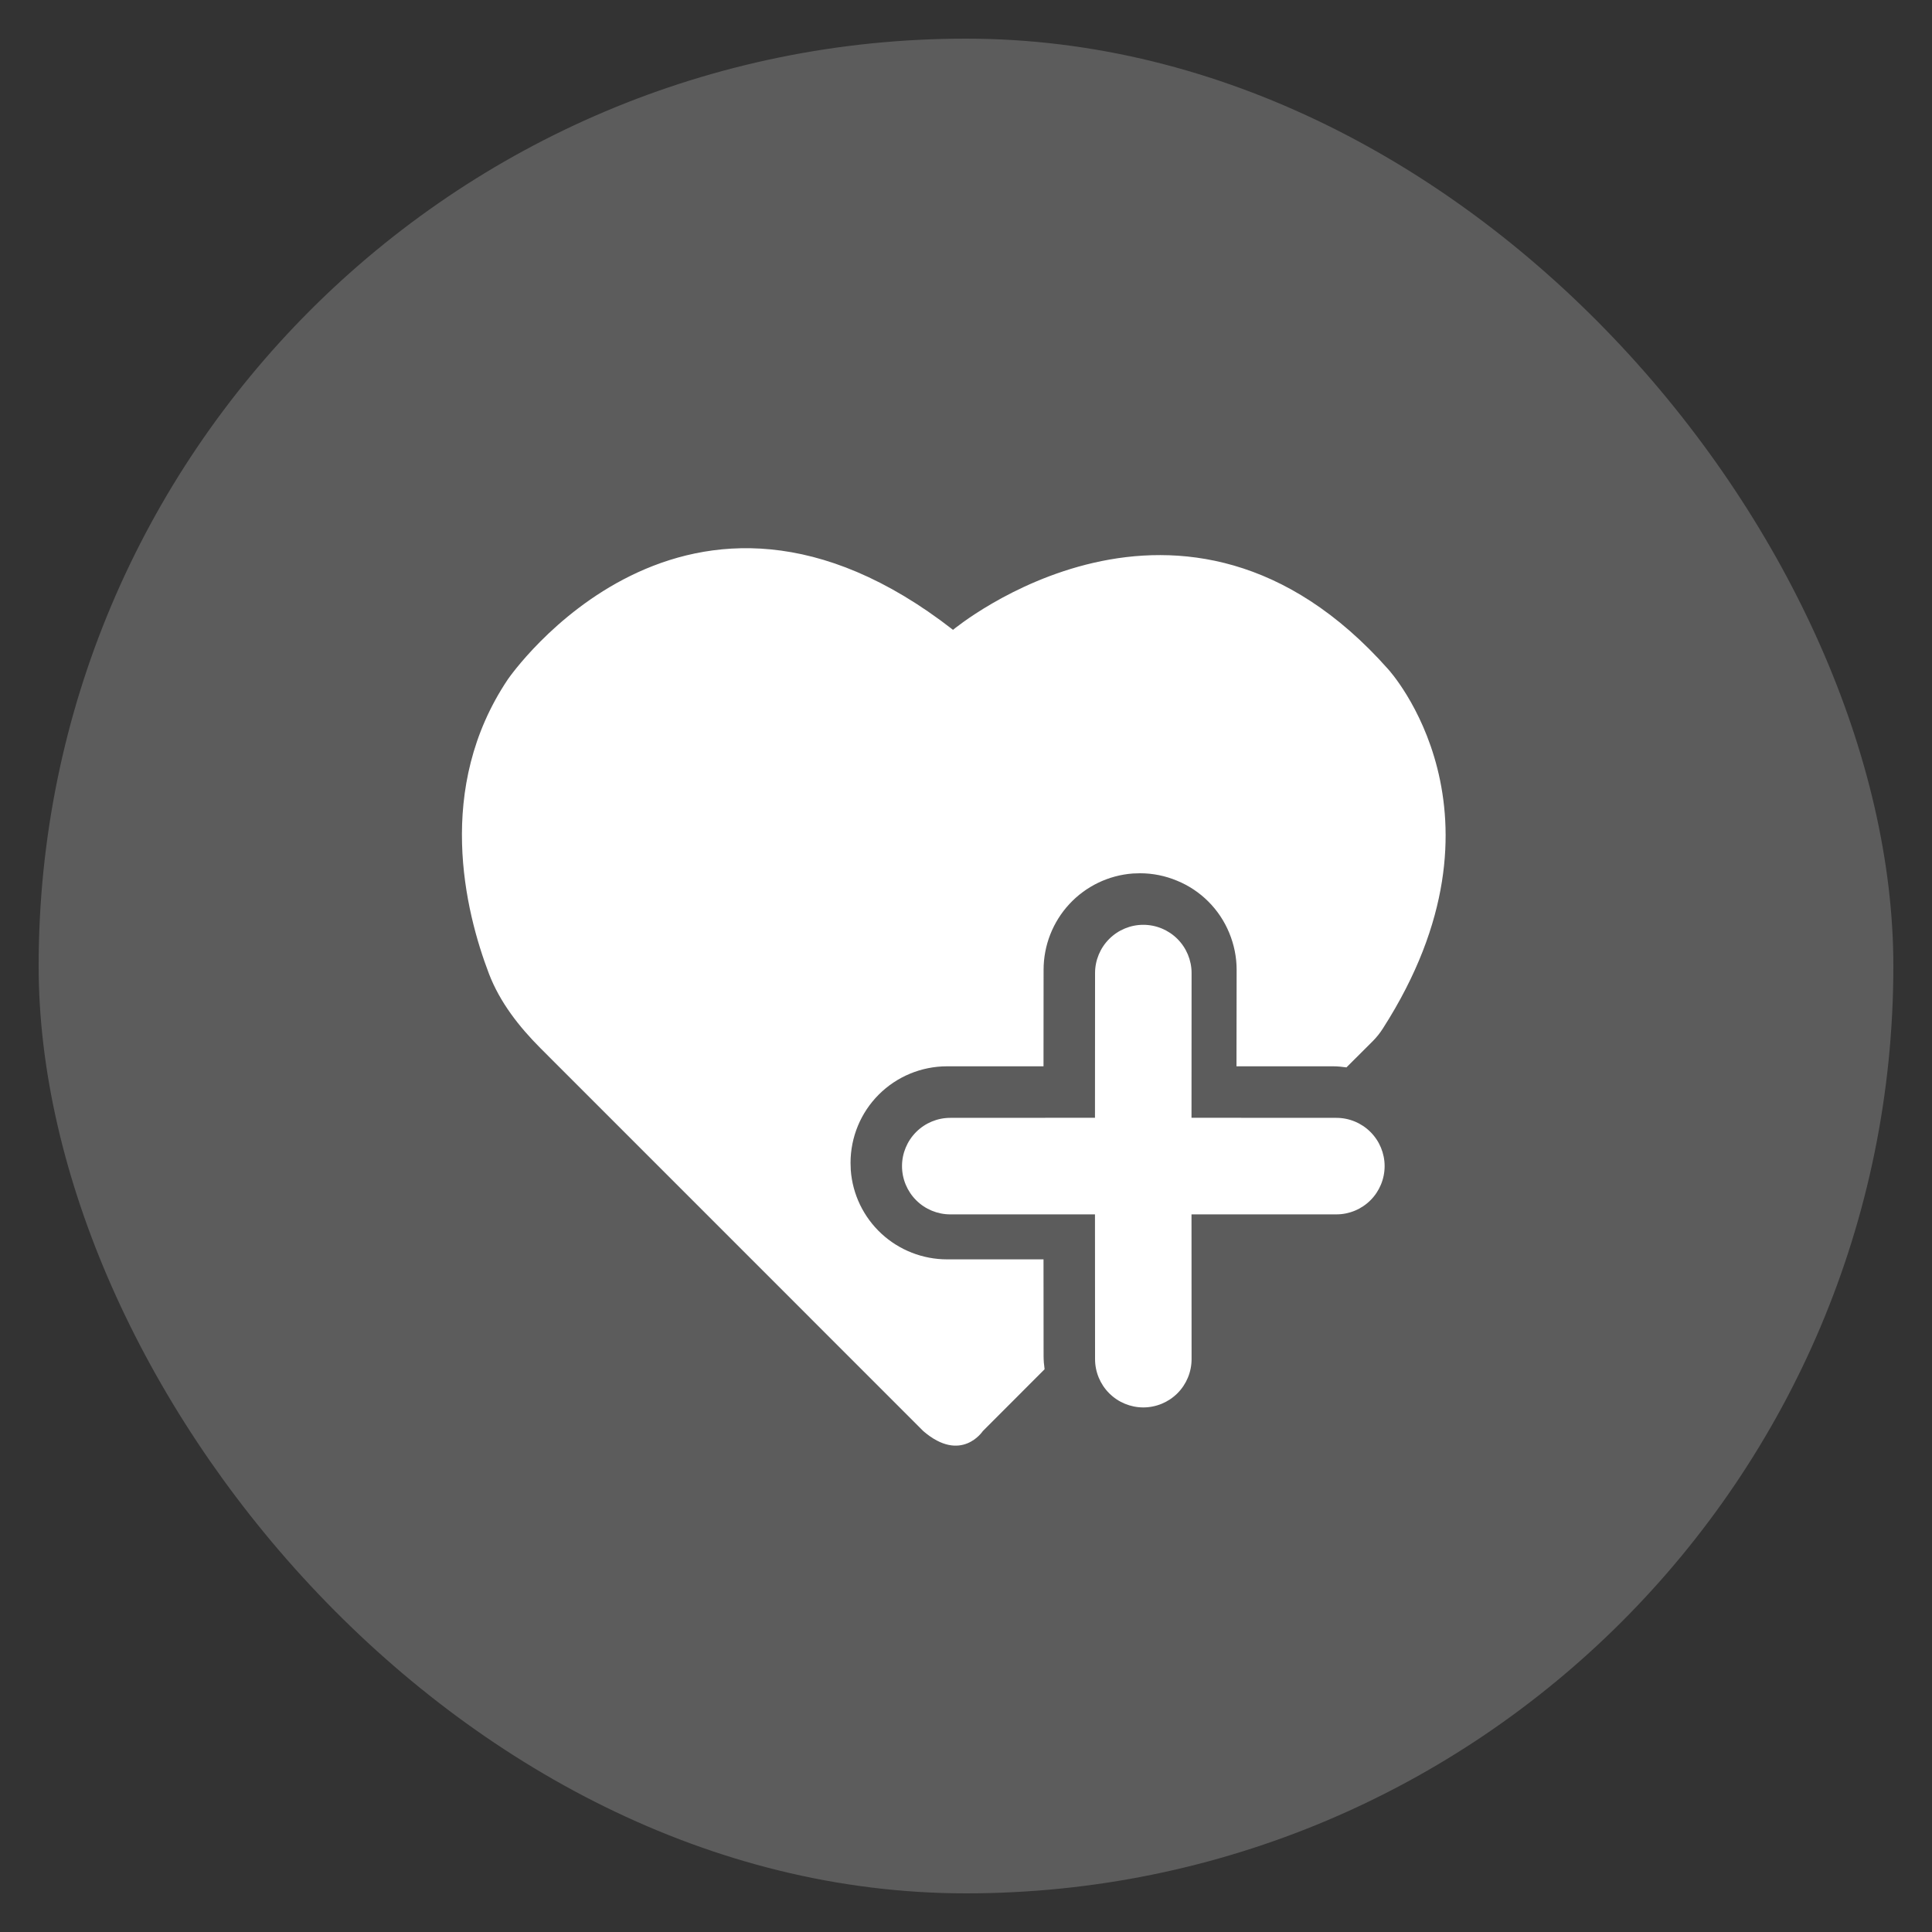
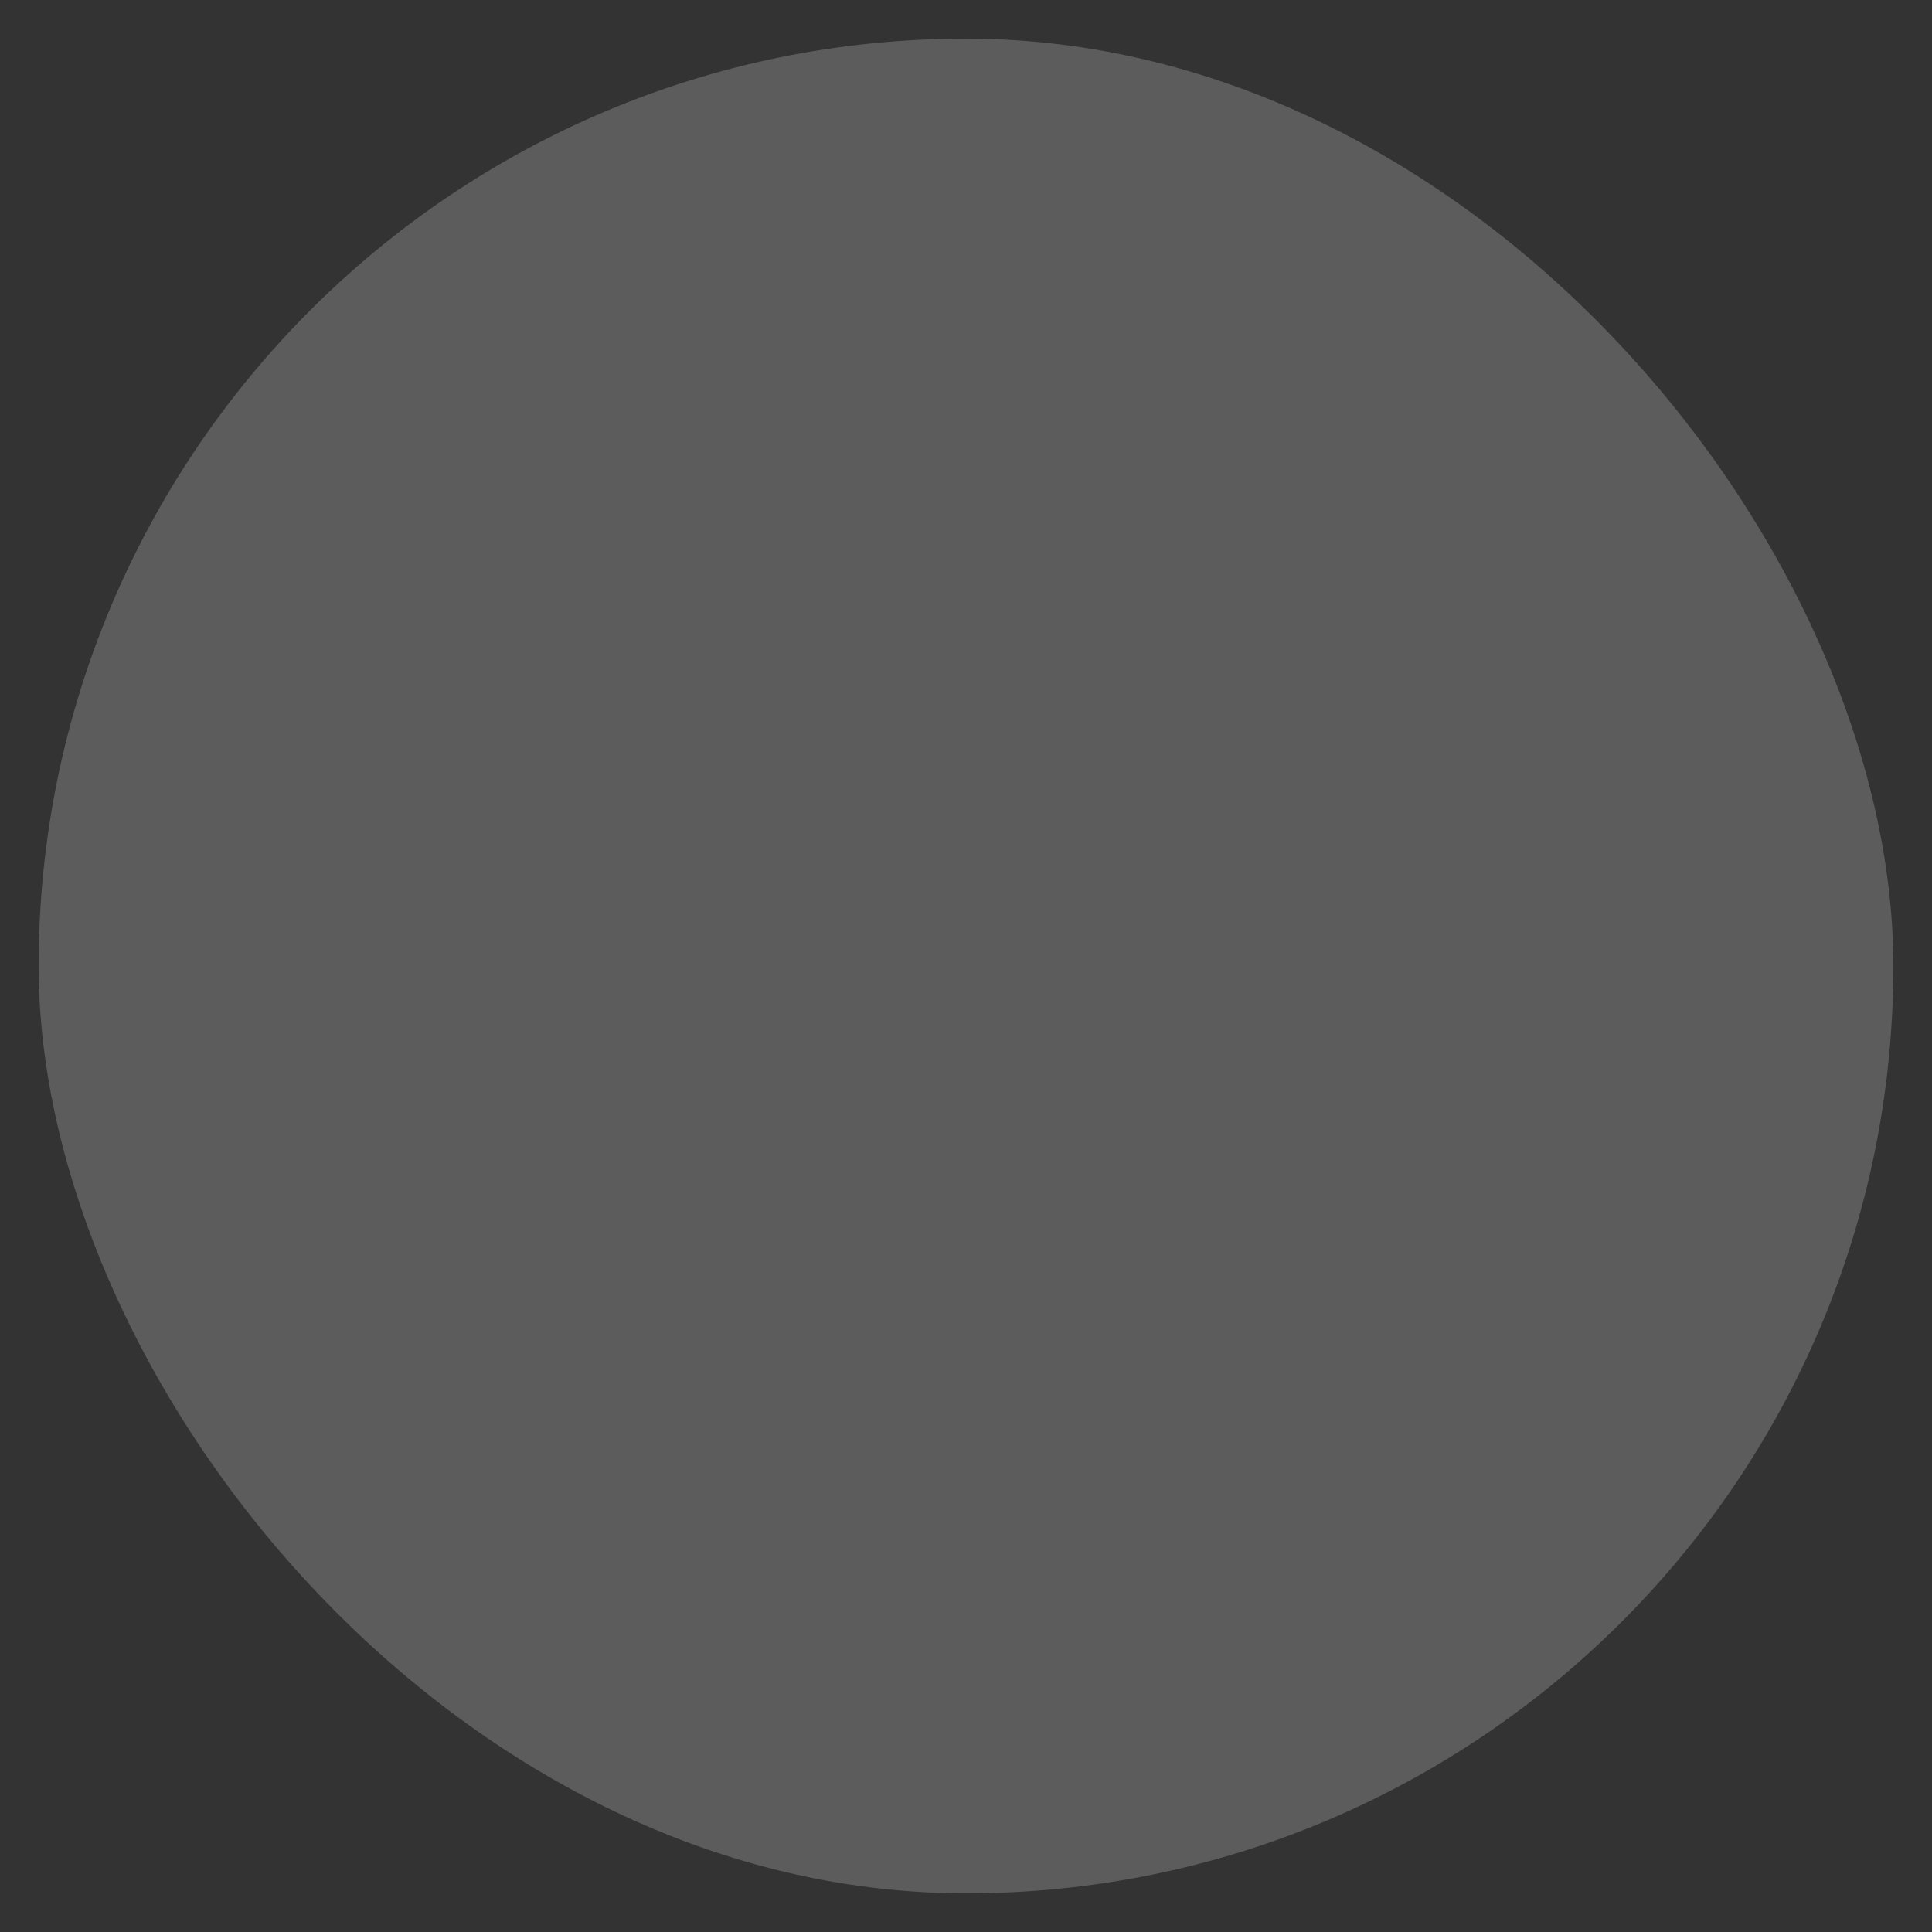
<svg xmlns="http://www.w3.org/2000/svg" width="25" height="25" viewBox="0 0 25 25" fill="none">
  <rect x="0" y="0" width="25" height="25" fill="#333333" stroke="none" />
  <rect x="0.5" y="0.5" width="24" height="24" rx="12" fill="white" fill-opacity="0.2" />
  <g clip-path="url(#clip0_44434_56919)">
-     <path d="M6.572 8.79C6.589 8.766 8.871 5.454 12.332 8.15C12.332 8.15 15.31 5.665 17.965 8.662C17.969 8.667 19.676 10.528 17.896 13.306C17.858 13.367 17.811 13.425 17.76 13.476L17.423 13.812C17.366 13.804 17.309 13.798 17.251 13.798H16L16.002 12.549C16.002 12.385 15.969 12.223 15.906 12.071C15.844 11.92 15.752 11.782 15.636 11.666C15.52 11.55 15.382 11.458 15.23 11.396C15.079 11.333 14.917 11.3 14.753 11.3L14.659 11.303C14.345 11.326 14.051 11.468 13.837 11.699C13.623 11.93 13.504 12.234 13.504 12.549L13.503 13.798H12.254C11.923 13.798 11.605 13.93 11.371 14.164C11.137 14.398 11.006 14.716 11.006 15.047L11.009 15.141C11.032 15.455 11.174 15.749 11.405 15.963C11.636 16.177 11.94 16.296 12.255 16.296H13.503L13.504 17.545C13.504 17.603 13.509 17.661 13.517 17.718L12.717 18.519C12.717 18.519 12.439 18.941 11.948 18.519L6.995 13.565C6.715 13.284 6.469 12.97 6.327 12.6C6.017 11.787 5.627 10.198 6.572 8.79Z" fill="white" />
-     <path d="M14.794 11.967C14.96 11.967 15.119 12.033 15.236 12.15C15.353 12.267 15.419 12.426 15.419 12.591L15.418 14.464L17.293 14.465C17.458 14.465 17.617 14.531 17.734 14.648C17.851 14.765 17.917 14.924 17.917 15.089C17.917 15.255 17.851 15.414 17.734 15.531C17.617 15.648 17.458 15.714 17.293 15.714H15.418L15.419 17.587C15.419 17.753 15.353 17.912 15.236 18.029C15.119 18.146 14.96 18.212 14.794 18.212C14.629 18.212 14.47 18.146 14.353 18.029C14.236 17.912 14.17 17.753 14.17 17.587L14.169 15.714H12.296C12.131 15.714 11.972 15.648 11.855 15.531C11.738 15.414 11.672 15.255 11.672 15.089C11.672 14.924 11.738 14.765 11.855 14.648C11.972 14.531 12.131 14.465 12.296 14.465L14.169 14.464L14.17 12.591C14.17 12.426 14.236 12.267 14.353 12.15C14.47 12.033 14.629 11.967 14.794 11.967Z" fill="white" />
-   </g>
+     </g>
  <defs>
    <clipPath id="clip0_44434_56919">
-       <rect width="12.8" height="12.8" fill="white" transform="translate(5.94 6.5)" />
-     </clipPath>
+       </clipPath>
  </defs>
</svg>